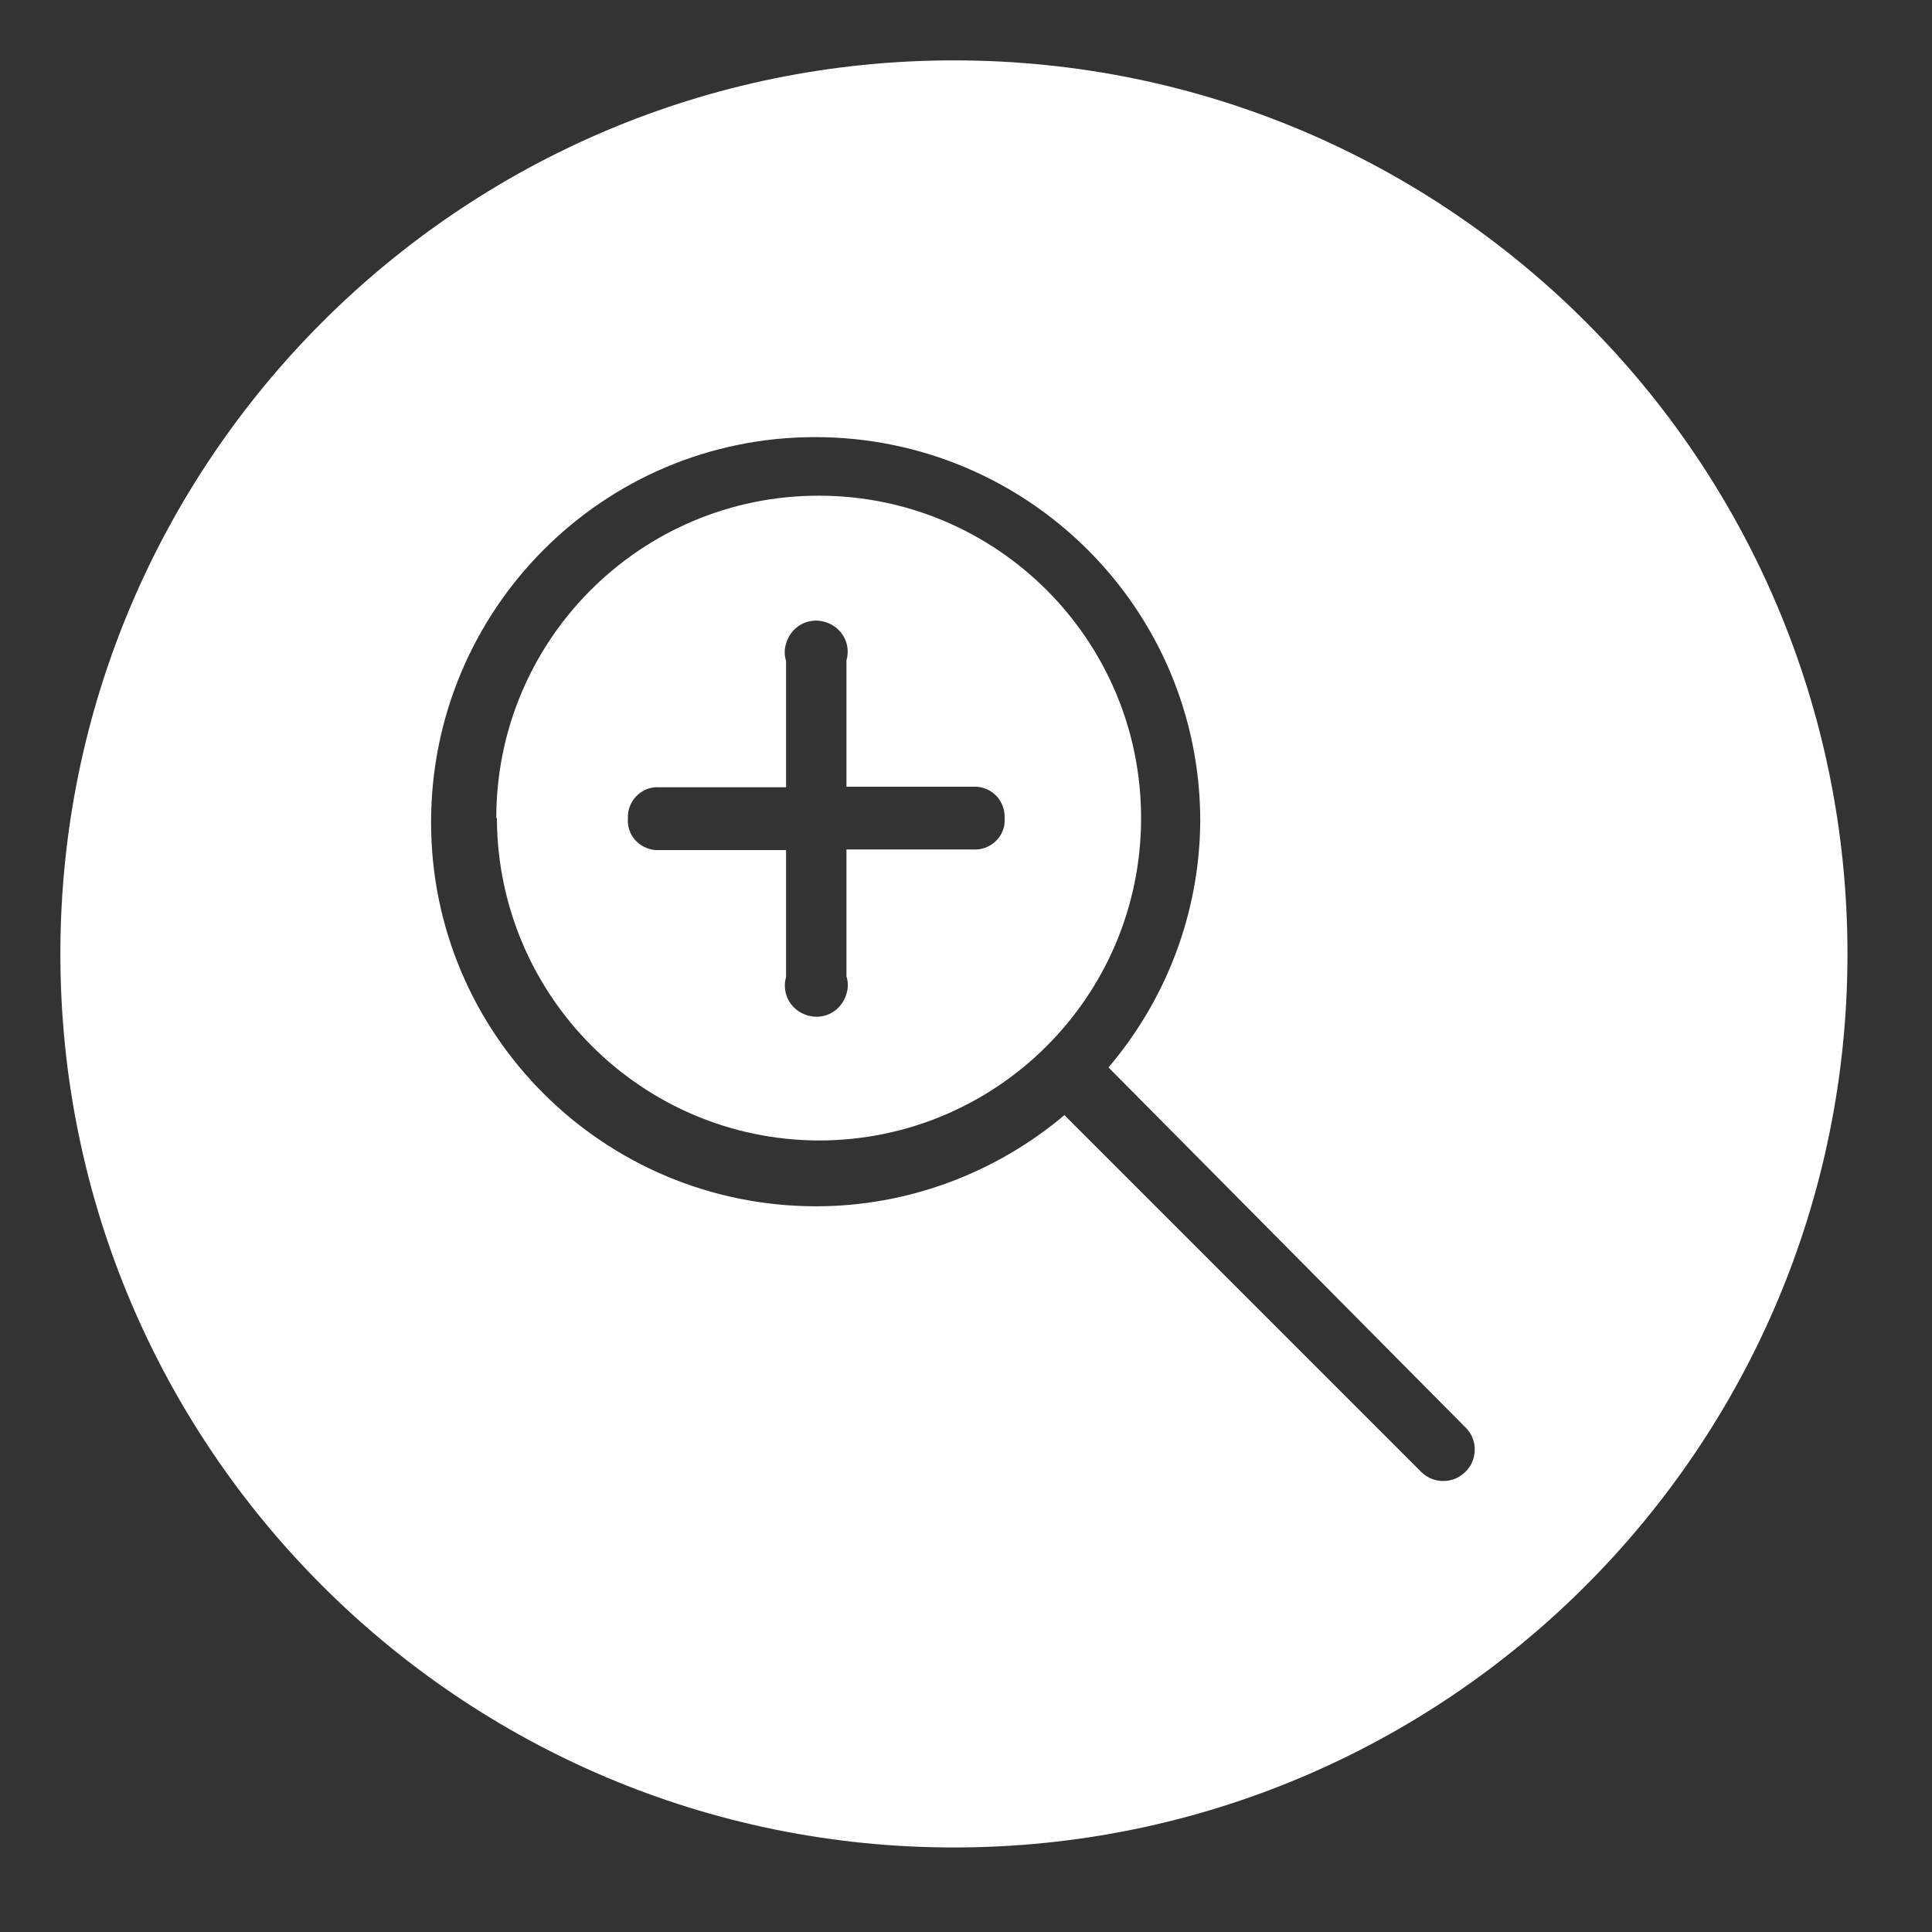
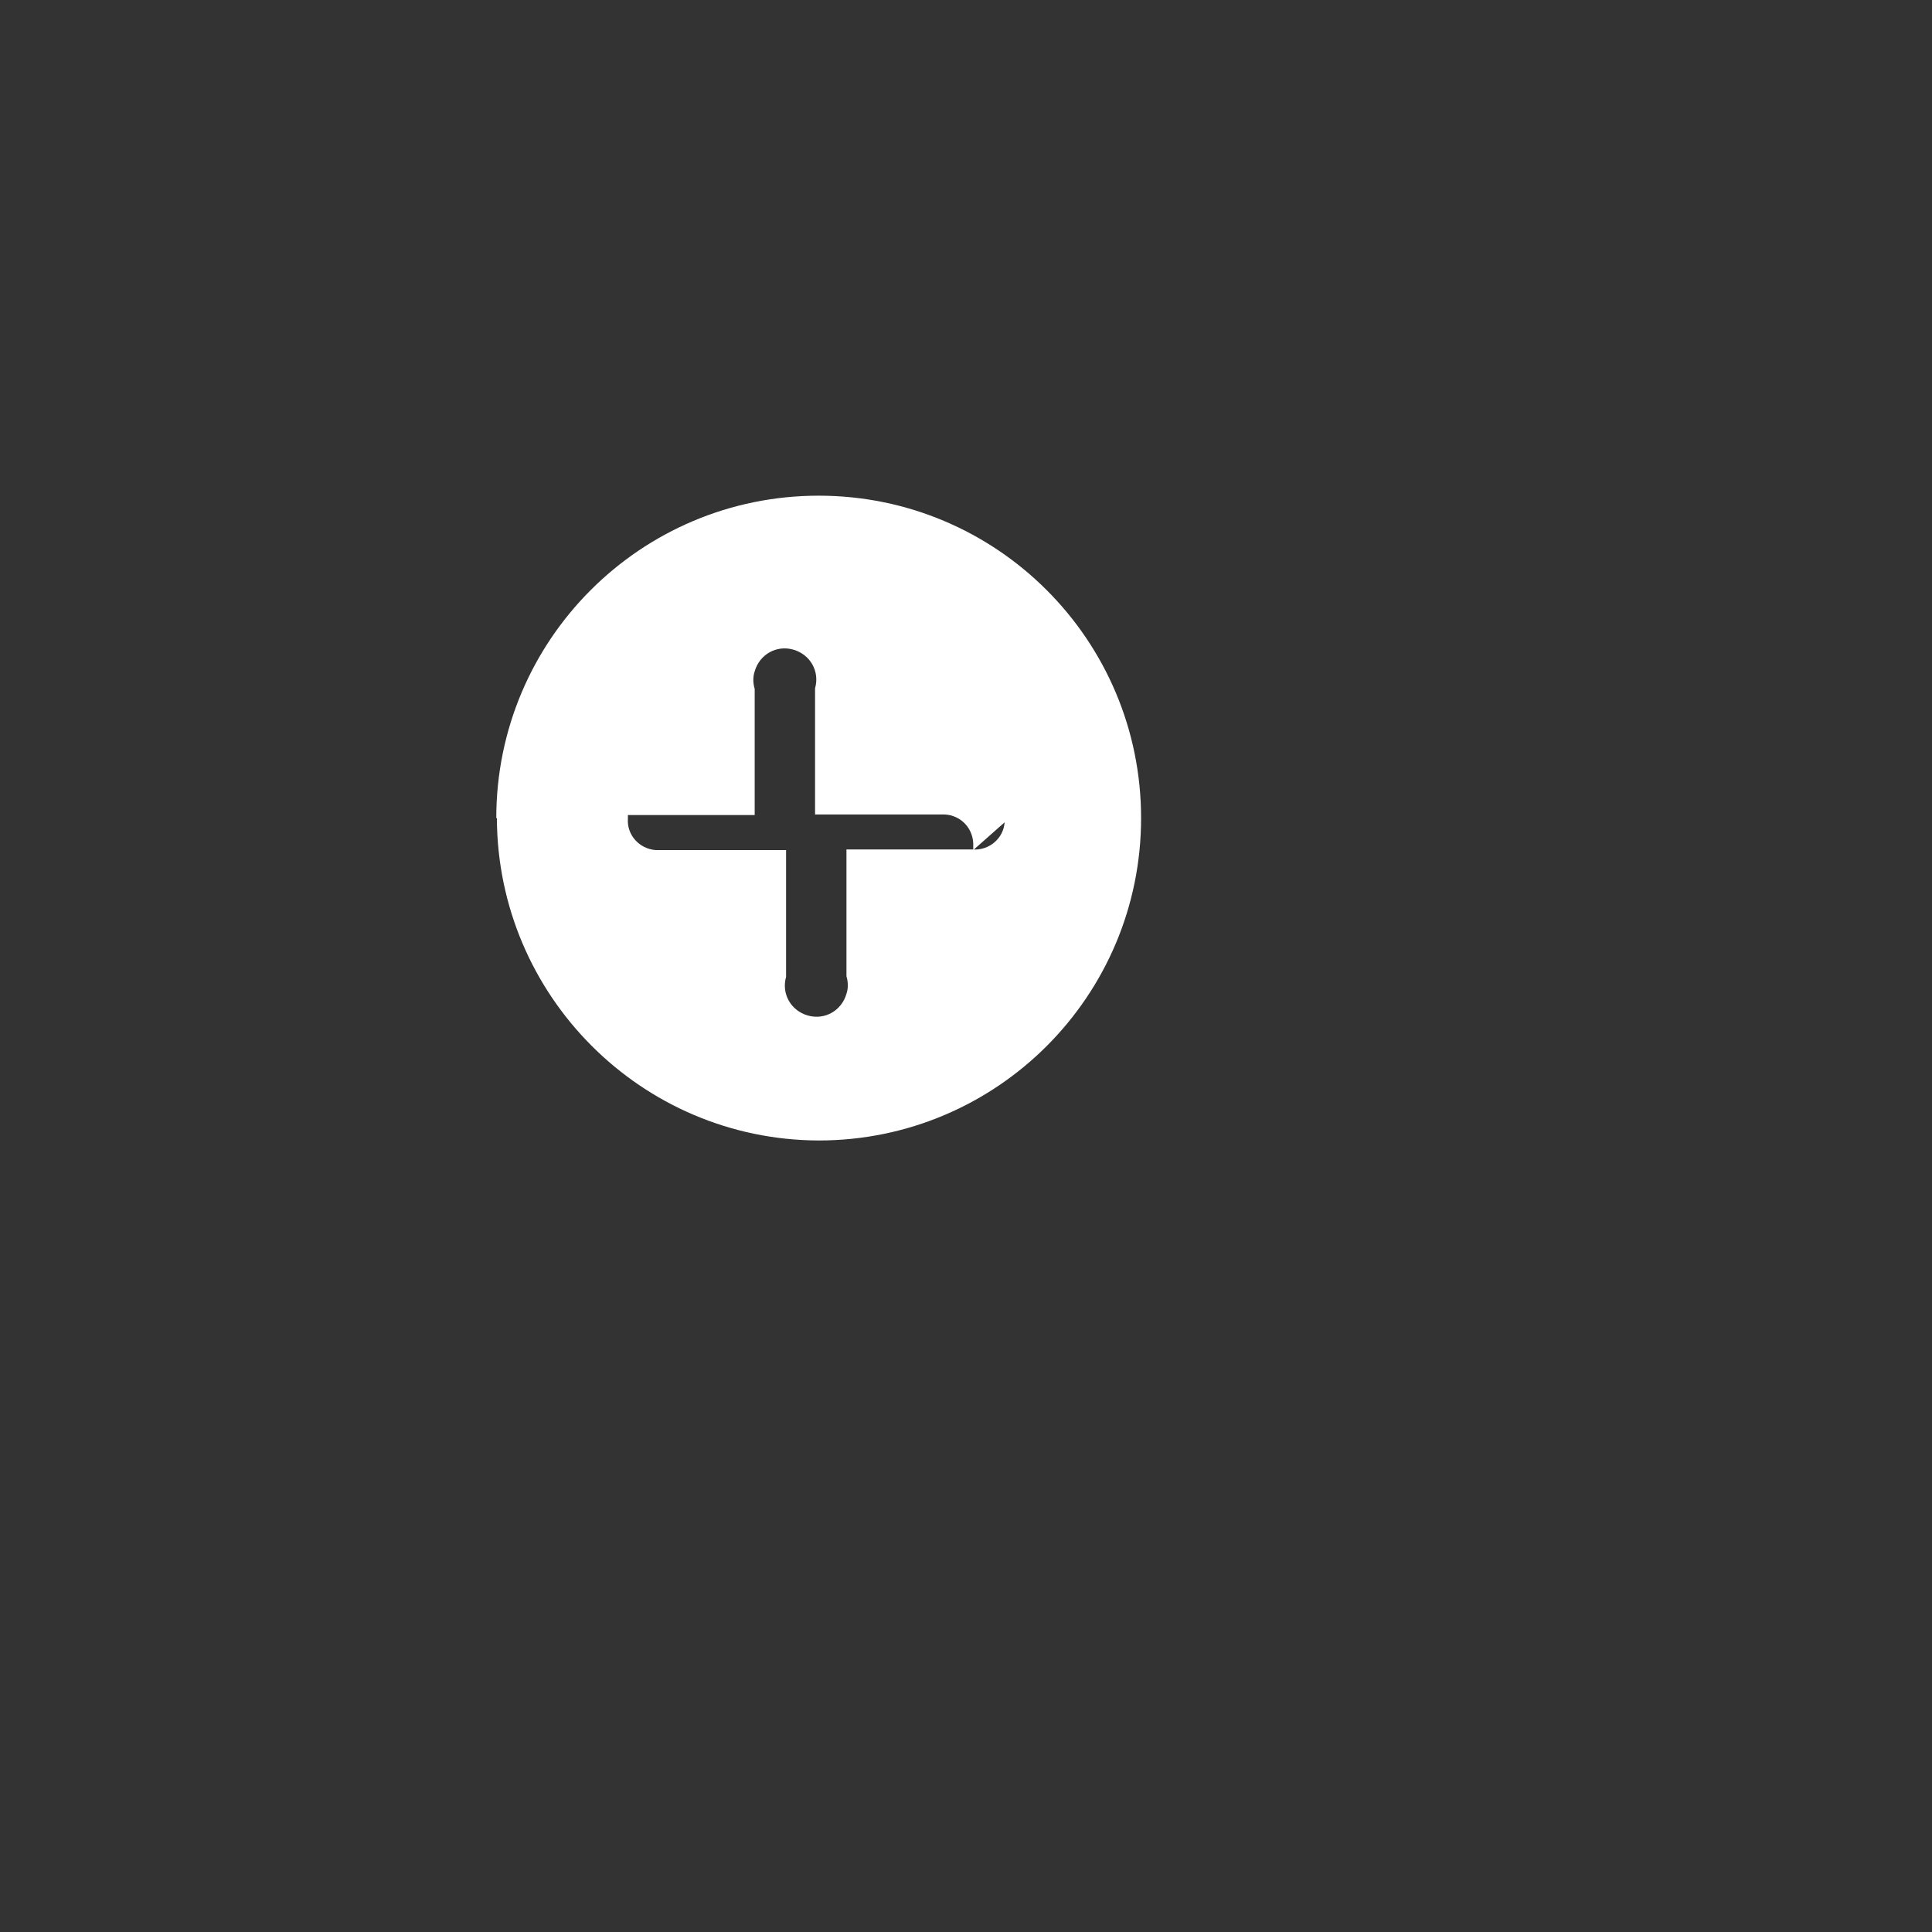
<svg xmlns="http://www.w3.org/2000/svg" id="Layer_1" data-name="Layer 1" viewBox="0 0 32 32">
  <rect x="0" y="0" width="32" height="32" fill="#333333" stroke="none" />
  <defs>
    <style>
      .cls-1 {
        fill: #fff;
        stroke-width: 0px;
      }
    </style>
  </defs>
-   <path class="cls-1" d="m15.82,1h-.02C7.63,1,1,7.63,1,15.8s6.63,14.8,14.8,14.8,14.8-6.63,14.8-14.8S23.99,1.01,15.82,1Zm8.45,23.38c-.2.2-.53.2-.73,0l-5.91-5.91c-1.15.97-2.61,1.51-4.11,1.51-3.52,0-6.38-2.84-6.38-6.36s2.84-6.38,6.36-6.38,6.38,2.84,6.38,6.36c-.01,1.5-.55,2.94-1.52,4.08l5.91,5.96s.02.02.02.02c.19.2.18.53-.02.72Z" />
-   <path class="cls-1" d="m13.56,8.21c-2.95,0-5.34,2.39-5.34,5.34h.01c.01,2.94,2.39,5.33,5.33,5.34,2.95,0,5.34-2.39,5.34-5.34s-2.39-5.34-5.34-5.34Zm3.08,5.41c-.02.27-.26.47-.53.45h-2.09v2.1c.03.1.03.2,0,.29-.08.28-.36.44-.64.36-.28-.08-.44-.36-.36-.64v-2.1h-2.16c-.27-.02-.48-.25-.46-.52v-.06c.02-.27.25-.48.52-.46h2.1v-2.09c-.03-.1-.03-.2,0-.29.08-.28.36-.44.64-.36.28.08.44.36.36.64v2.09h2.14c.28.01.49.24.48.52v.07Z" />
+   <path class="cls-1" d="m13.56,8.21c-2.95,0-5.34,2.39-5.34,5.34h.01c.01,2.94,2.39,5.33,5.33,5.34,2.95,0,5.34-2.39,5.34-5.34s-2.39-5.34-5.34-5.34Zm3.08,5.41c-.02.27-.26.47-.53.45h-2.09v2.1c.03.1.03.2,0,.29-.08.28-.36.44-.64.36-.28-.08-.44-.36-.36-.64v-2.1h-2.16c-.27-.02-.48-.25-.46-.52v-.06h2.1v-2.09c-.03-.1-.03-.2,0-.29.08-.28.36-.44.64-.36.28.08.44.36.36.64v2.09h2.14c.28.01.49.24.48.52v.07Z" />
</svg>